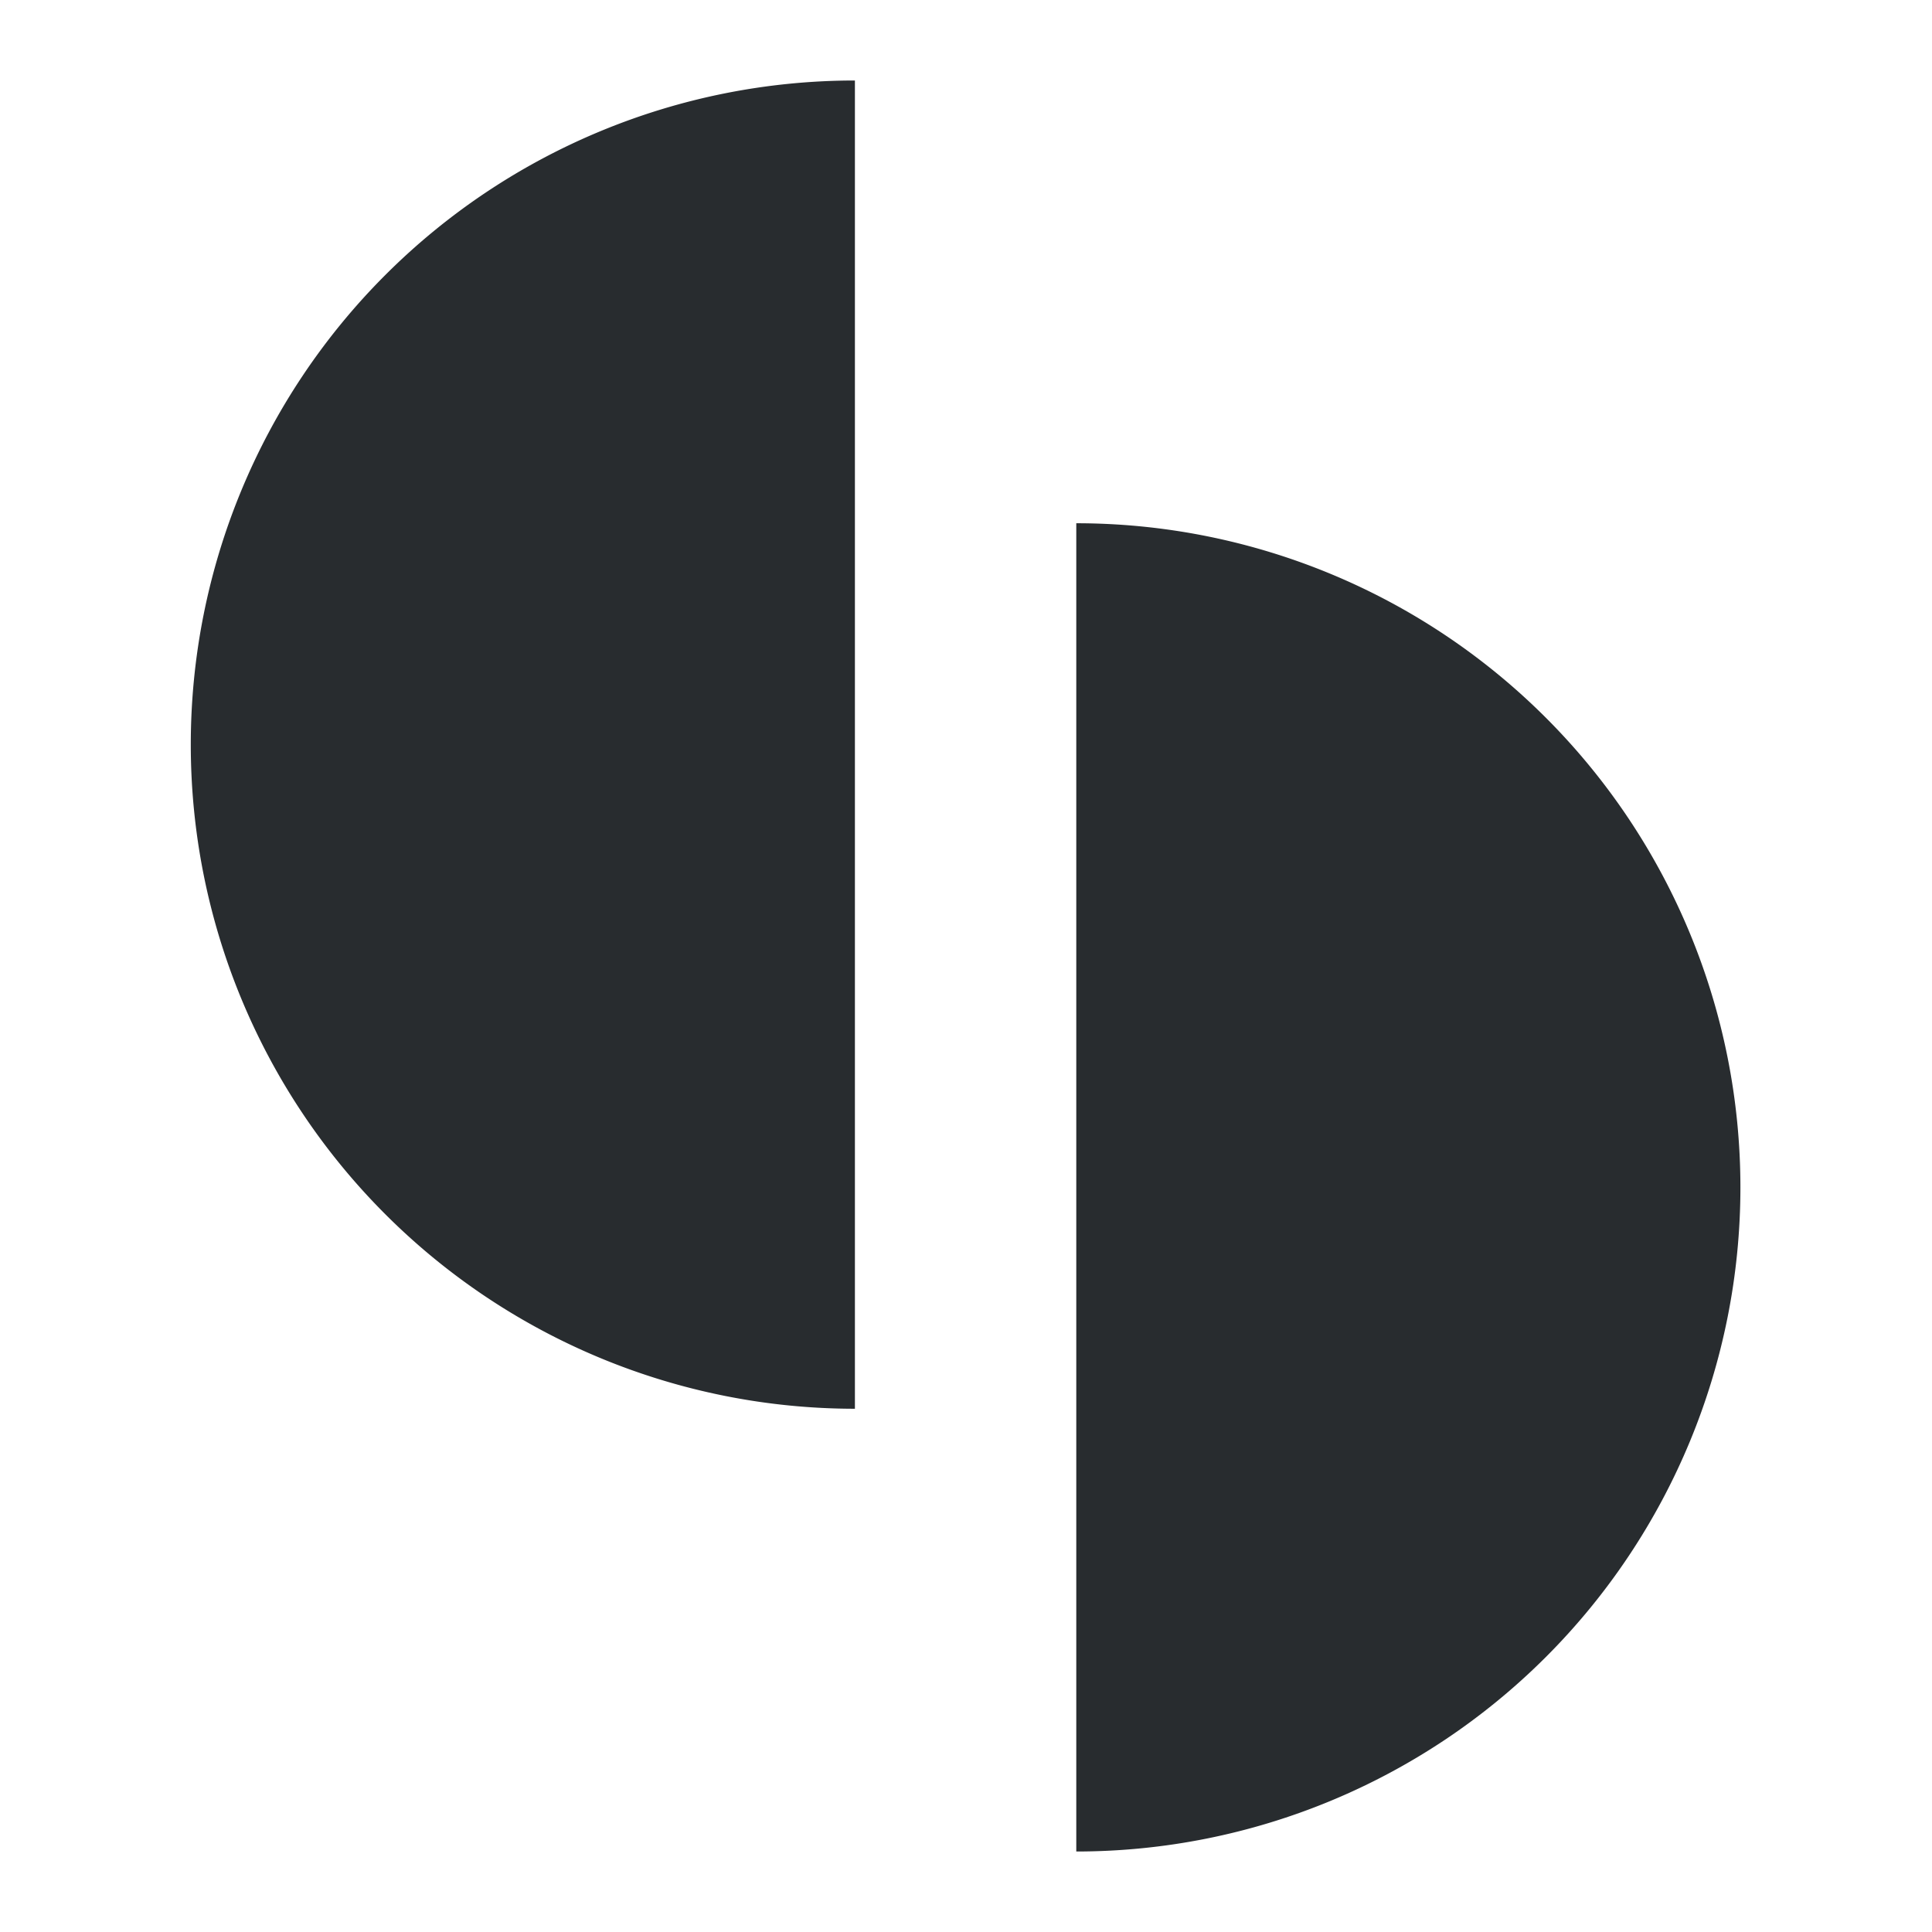
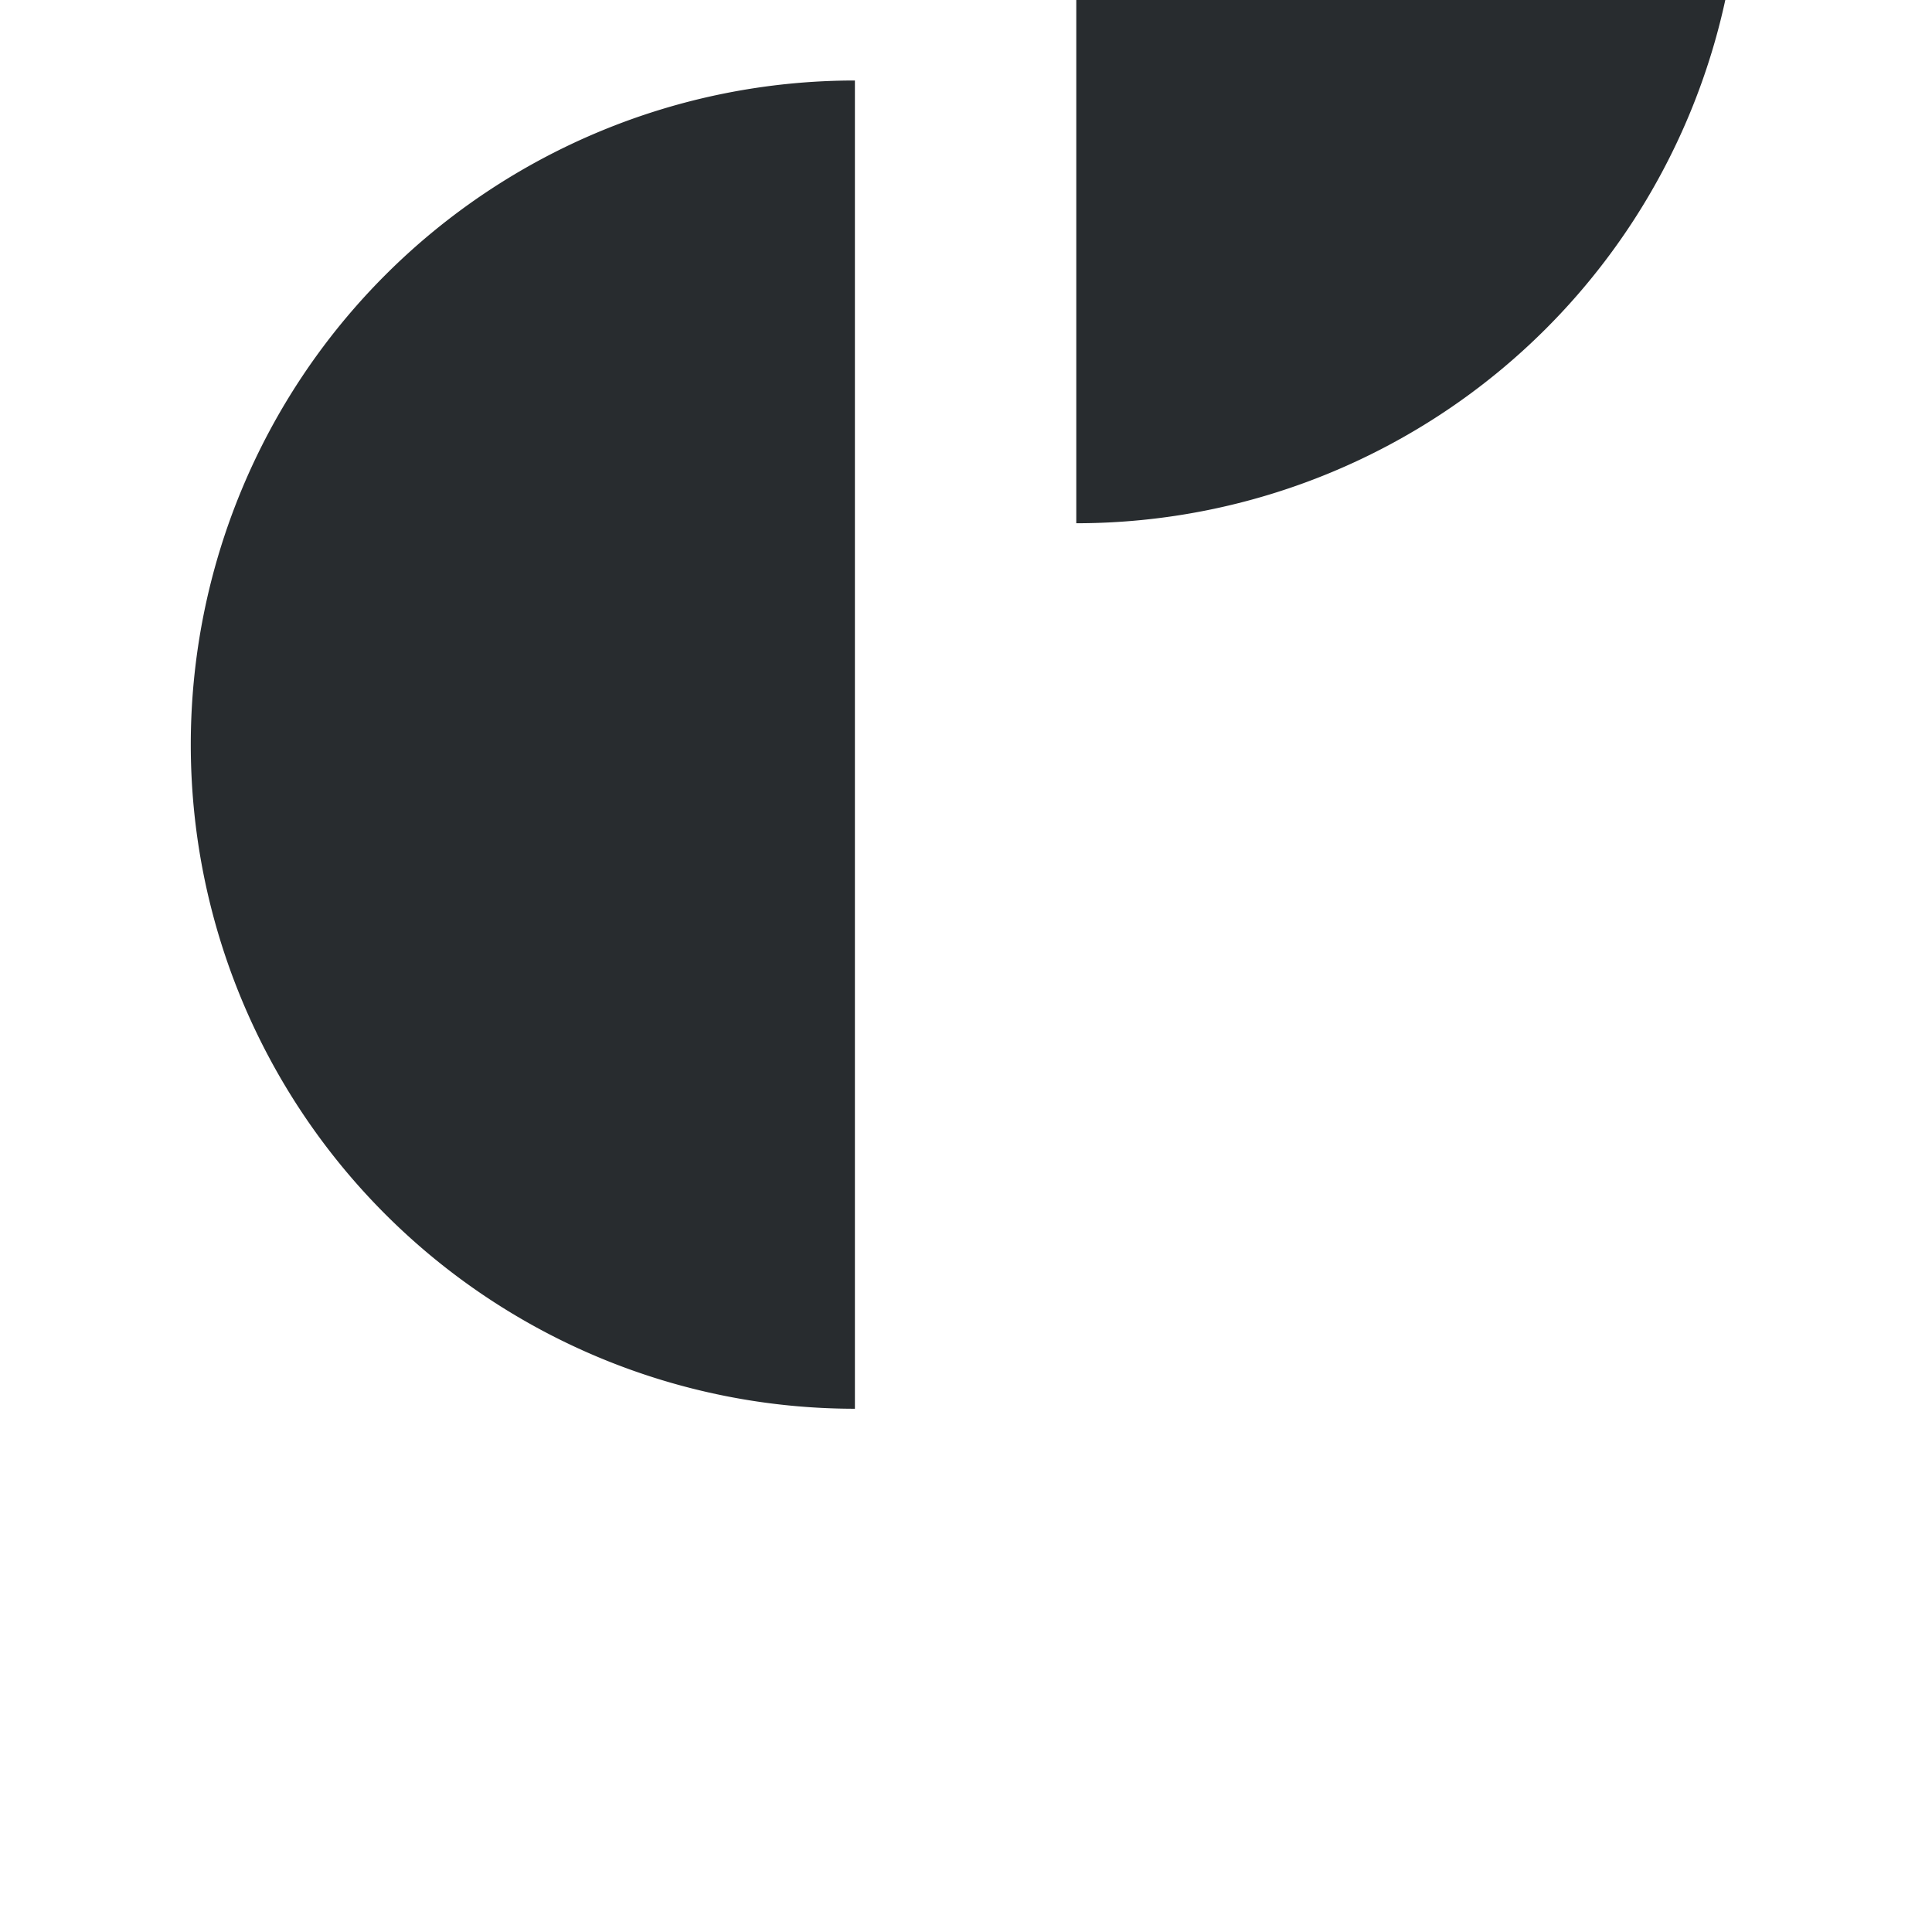
<svg xmlns="http://www.w3.org/2000/svg" width="24" height="24" fill="none" viewBox="0 0 24 24">
-   <path fill="#282c2f" fill-rule="evenodd" d="M10.62 17.5a8.25 8.25 0 0 1 0-16.5zm2.75-11a8.25 8.25 0 1 1 0 16.5z" clip-rule="evenodd" />
+   <path fill="#282c2f" fill-rule="evenodd" d="M10.62 17.5a8.25 8.25 0 0 1 0-16.5m2.75-11a8.25 8.25 0 1 1 0 16.5z" clip-rule="evenodd" />
</svg>